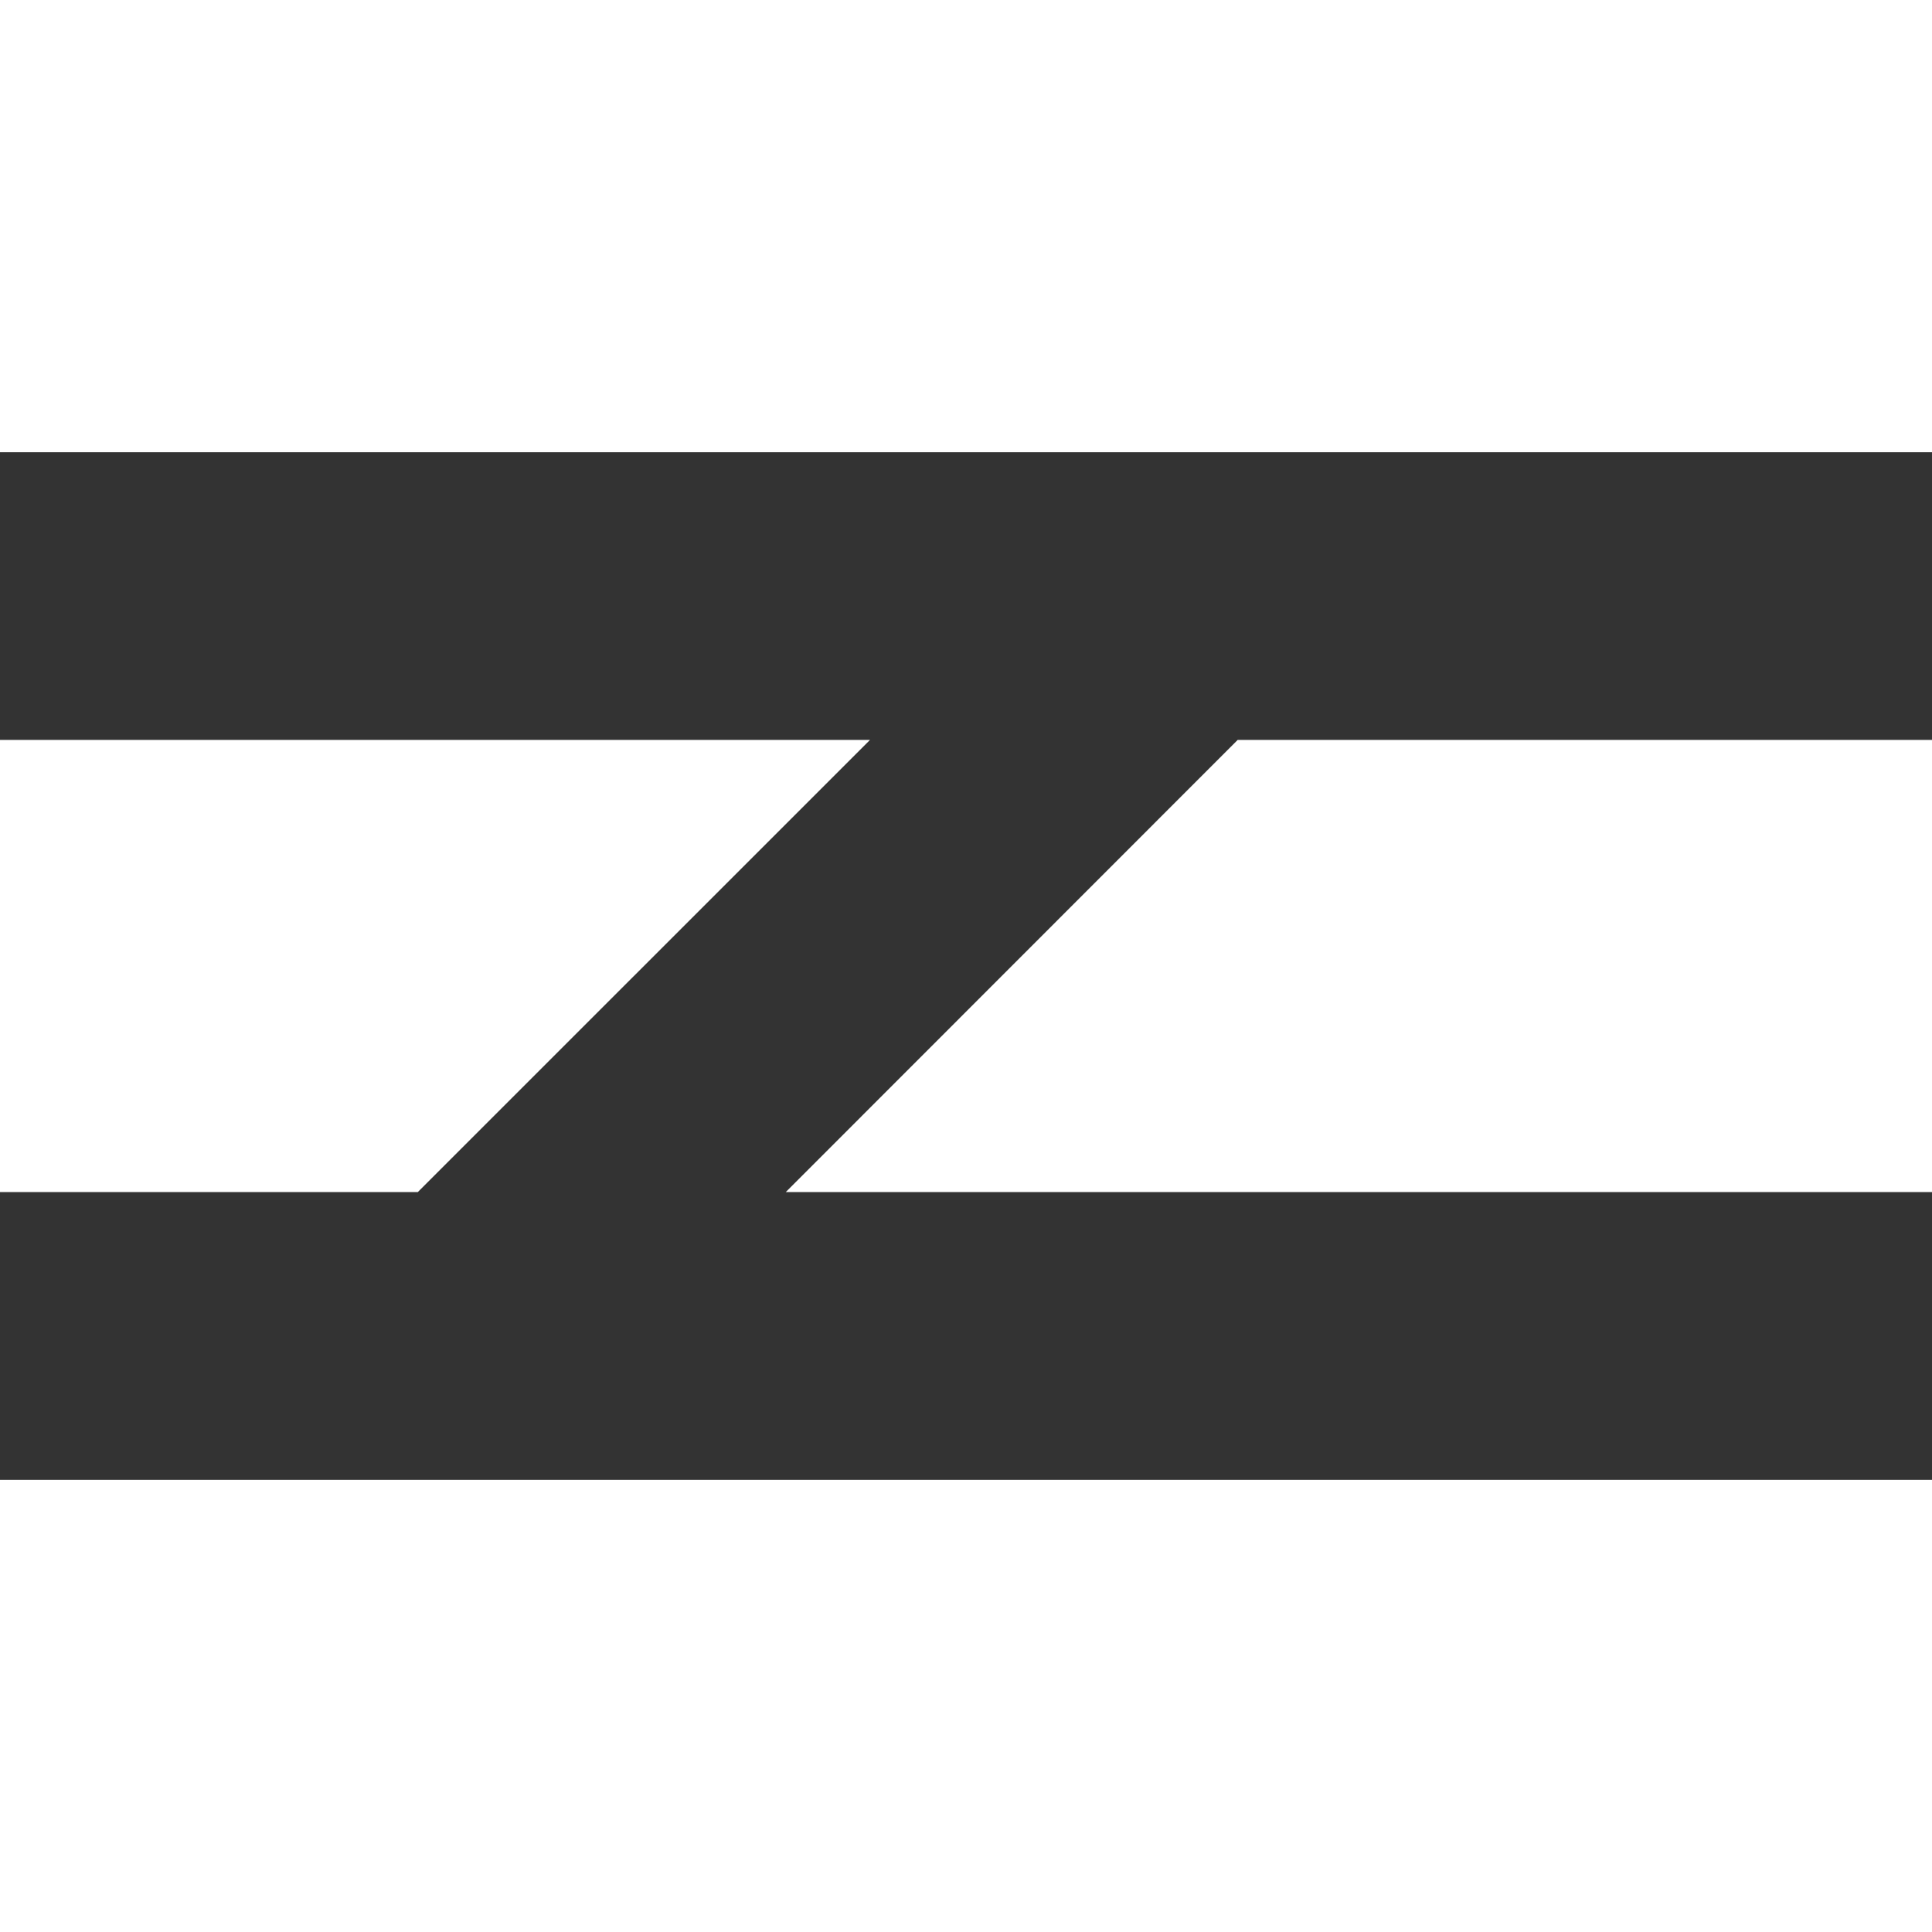
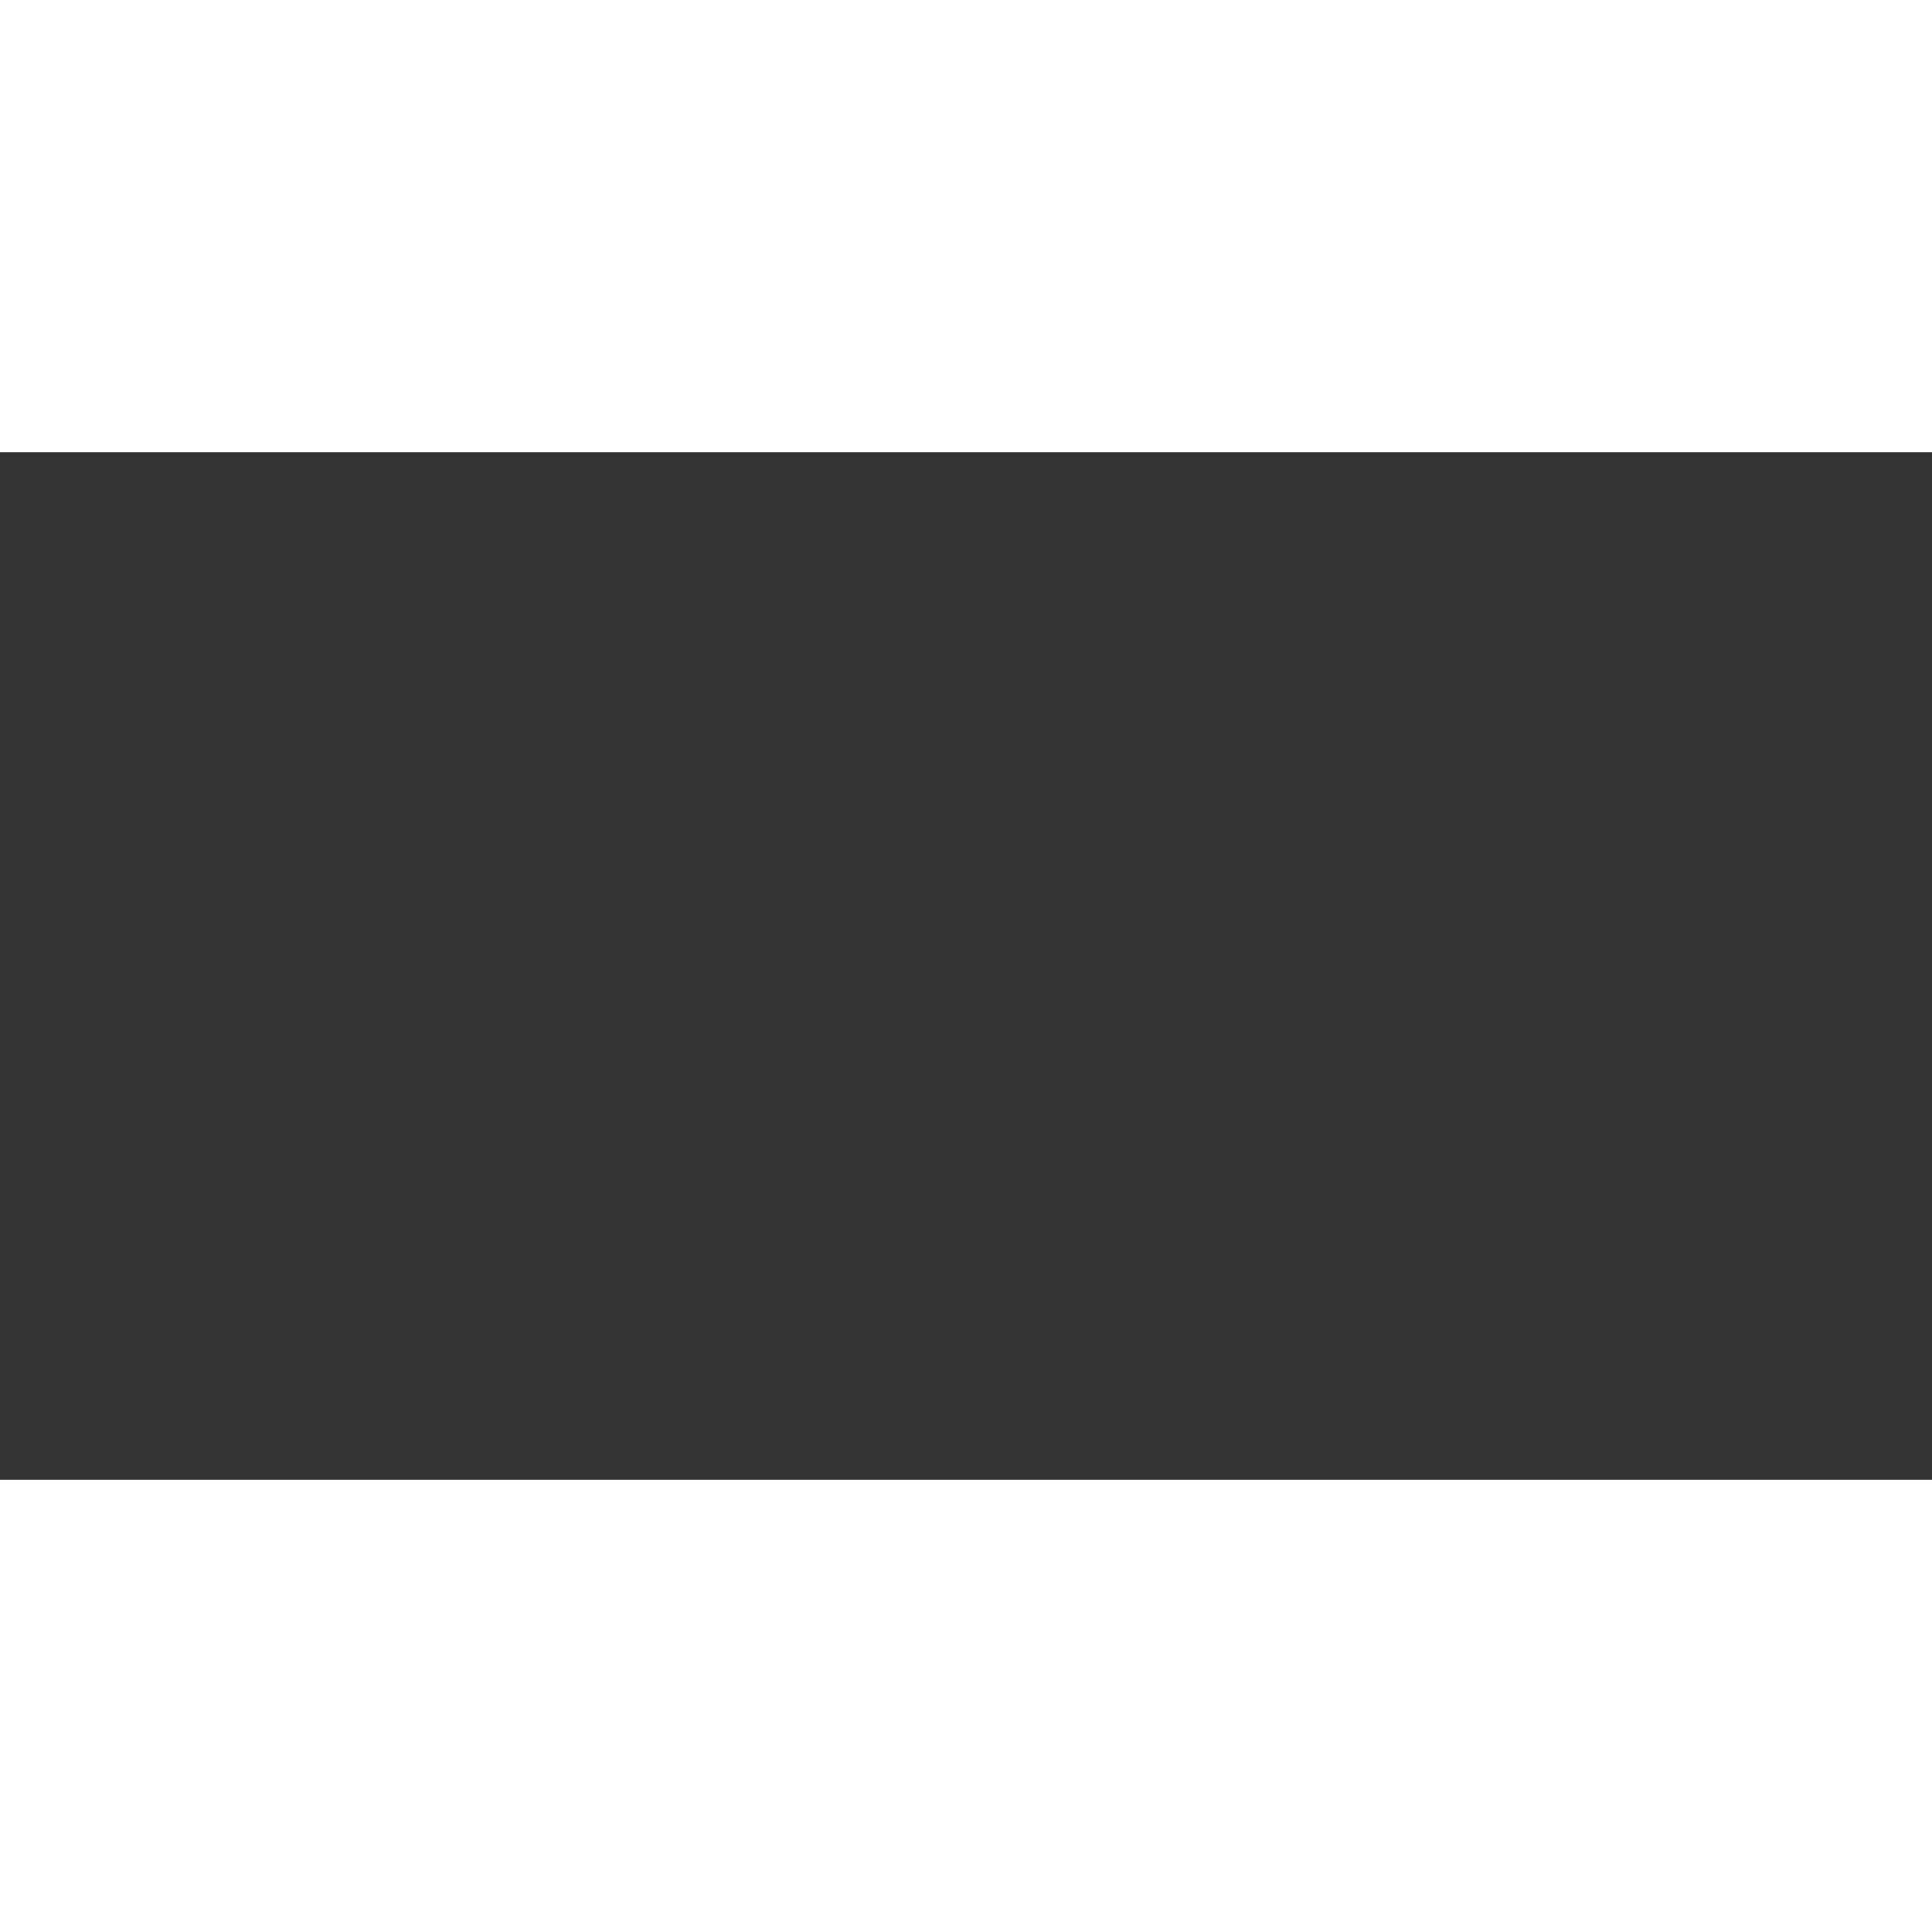
<svg xmlns="http://www.w3.org/2000/svg" width="48" height="48" viewBox="0 0 48 48" fill="none">
  <rect x="0" y="0" width="48" height="48" fill="#333333" stroke="none" />
  <path d="M48 48V36.765H0V48H48Z" fill="white" />
  <path d="M48 11.235V0H0V11.235H48Z" fill="white" />
-   <path d="M21.615 18.383H9.81422e-06V29.617H10.38L21.615 18.383Z" fill="white" />
-   <path d="M30.75 18.383L19.522 29.617H48V18.383H30.75Z" fill="white" />
</svg>